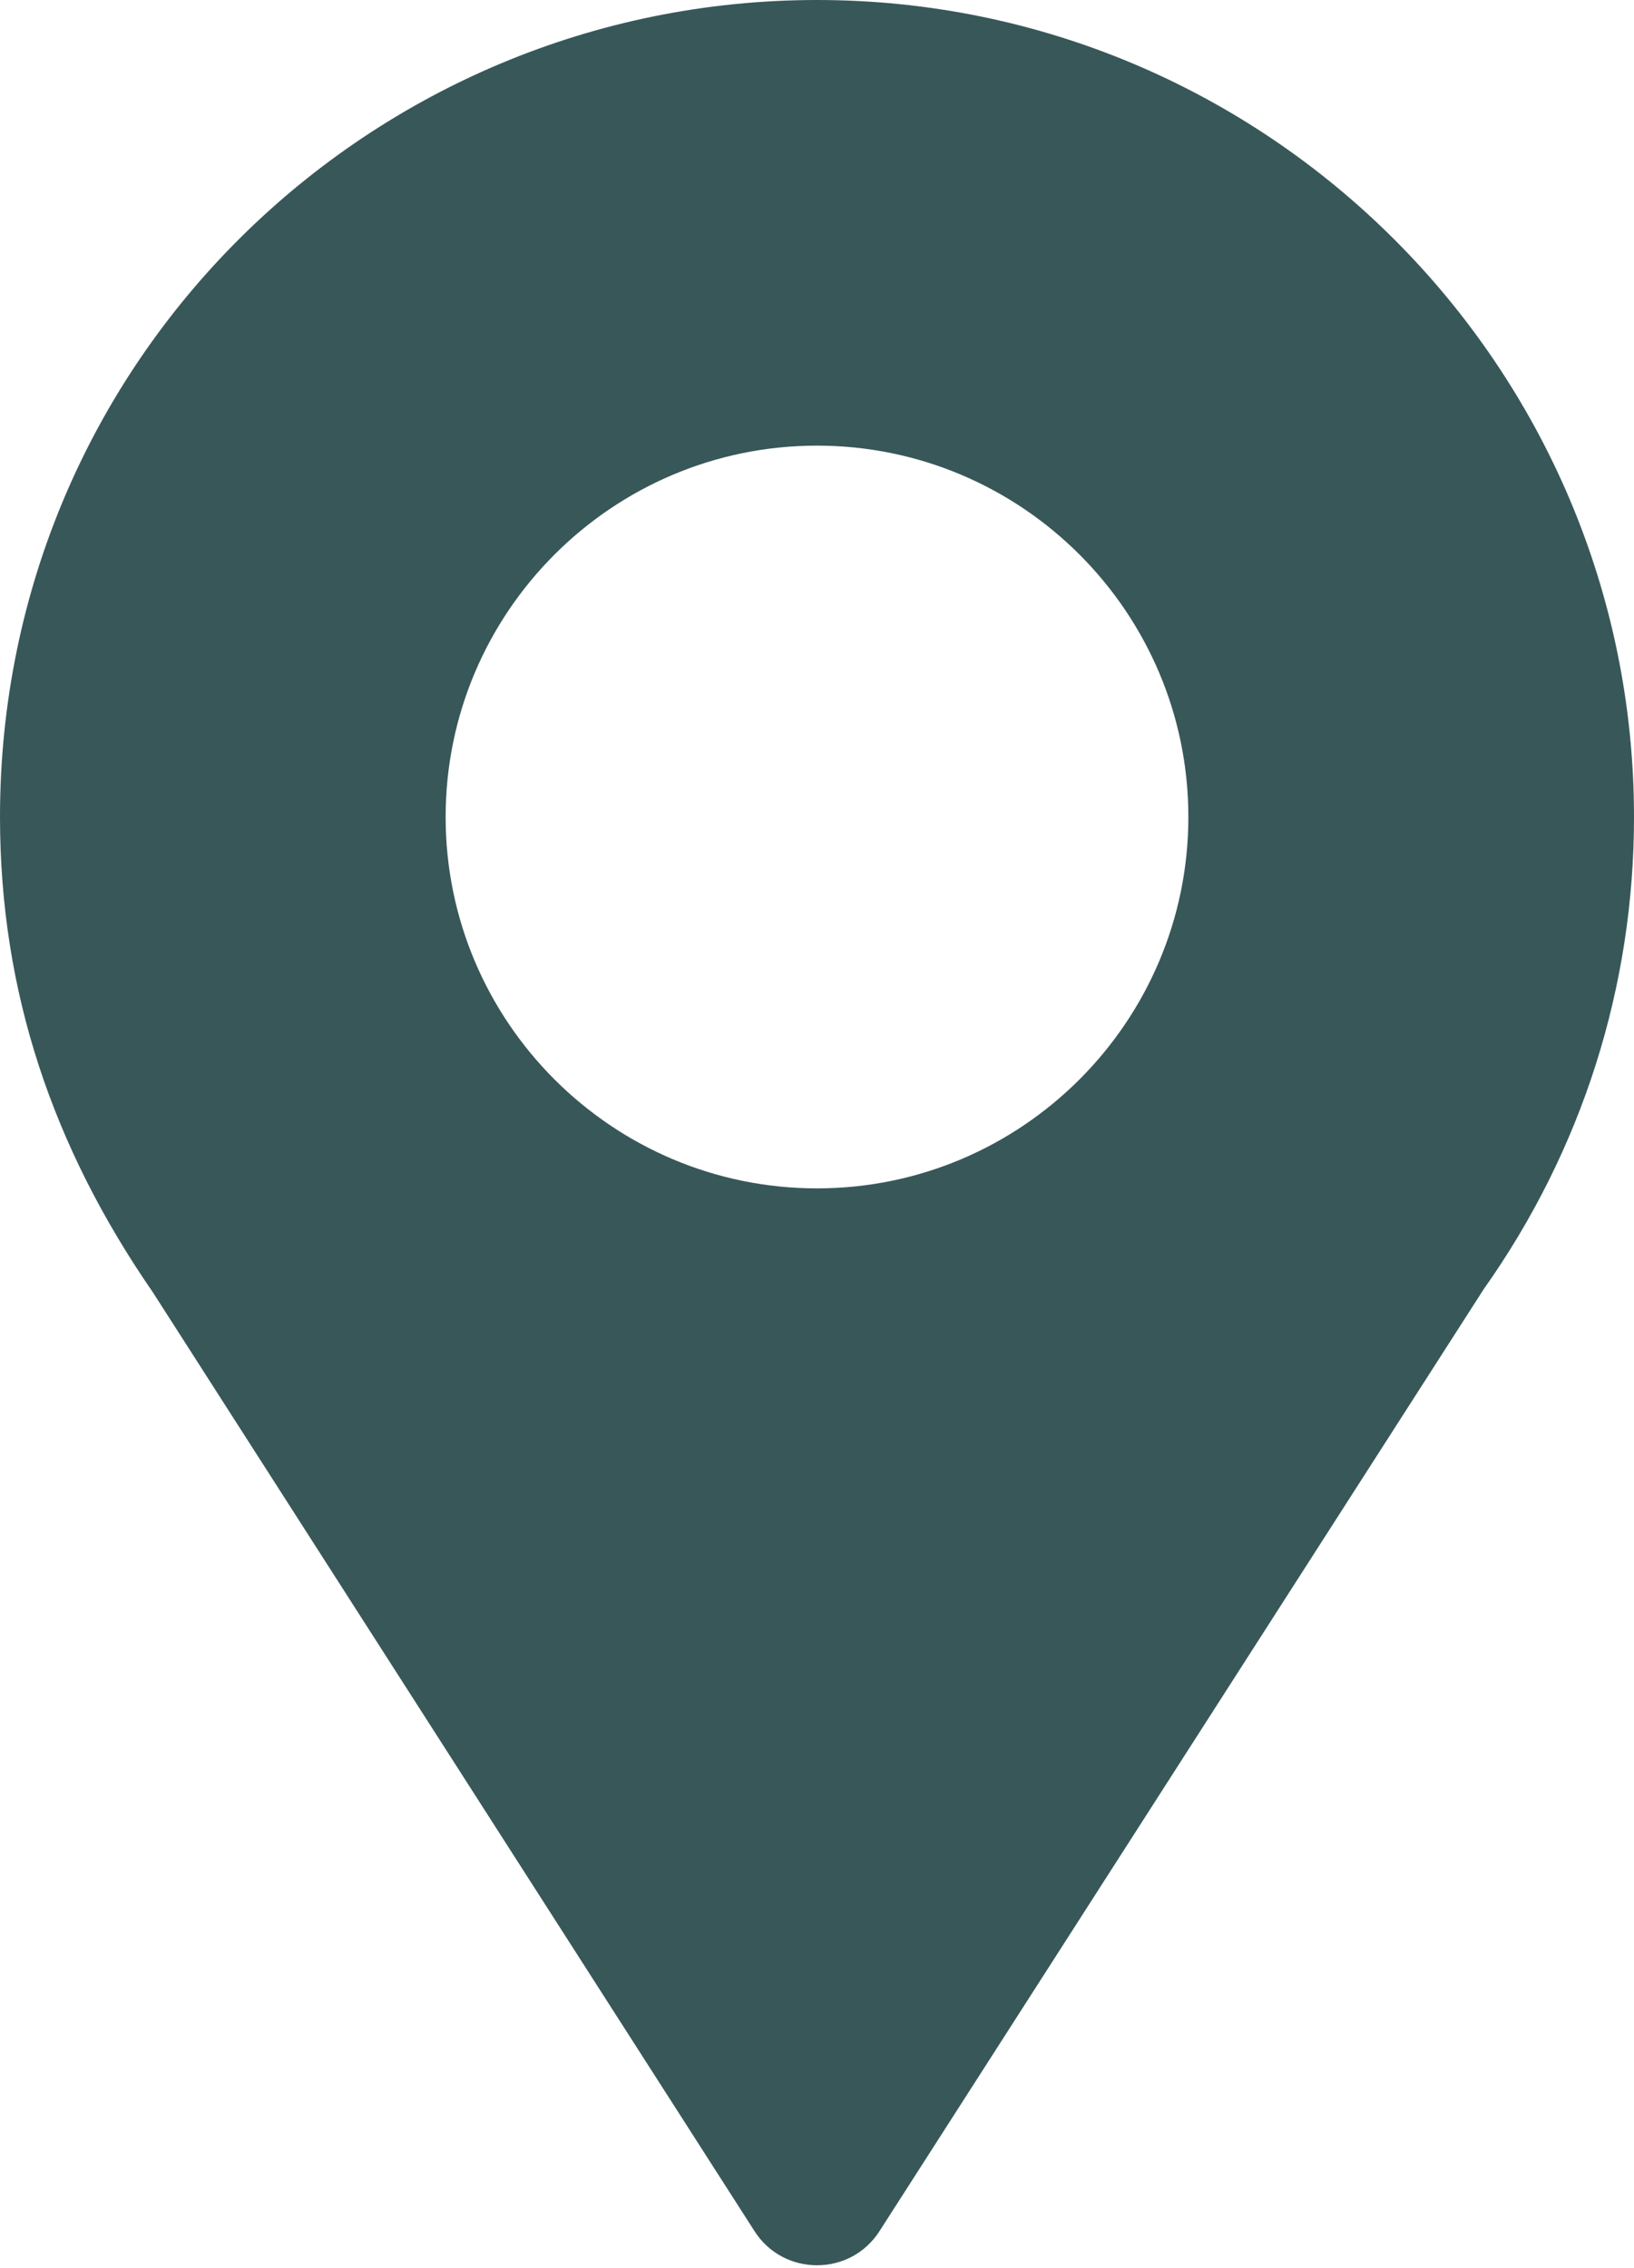
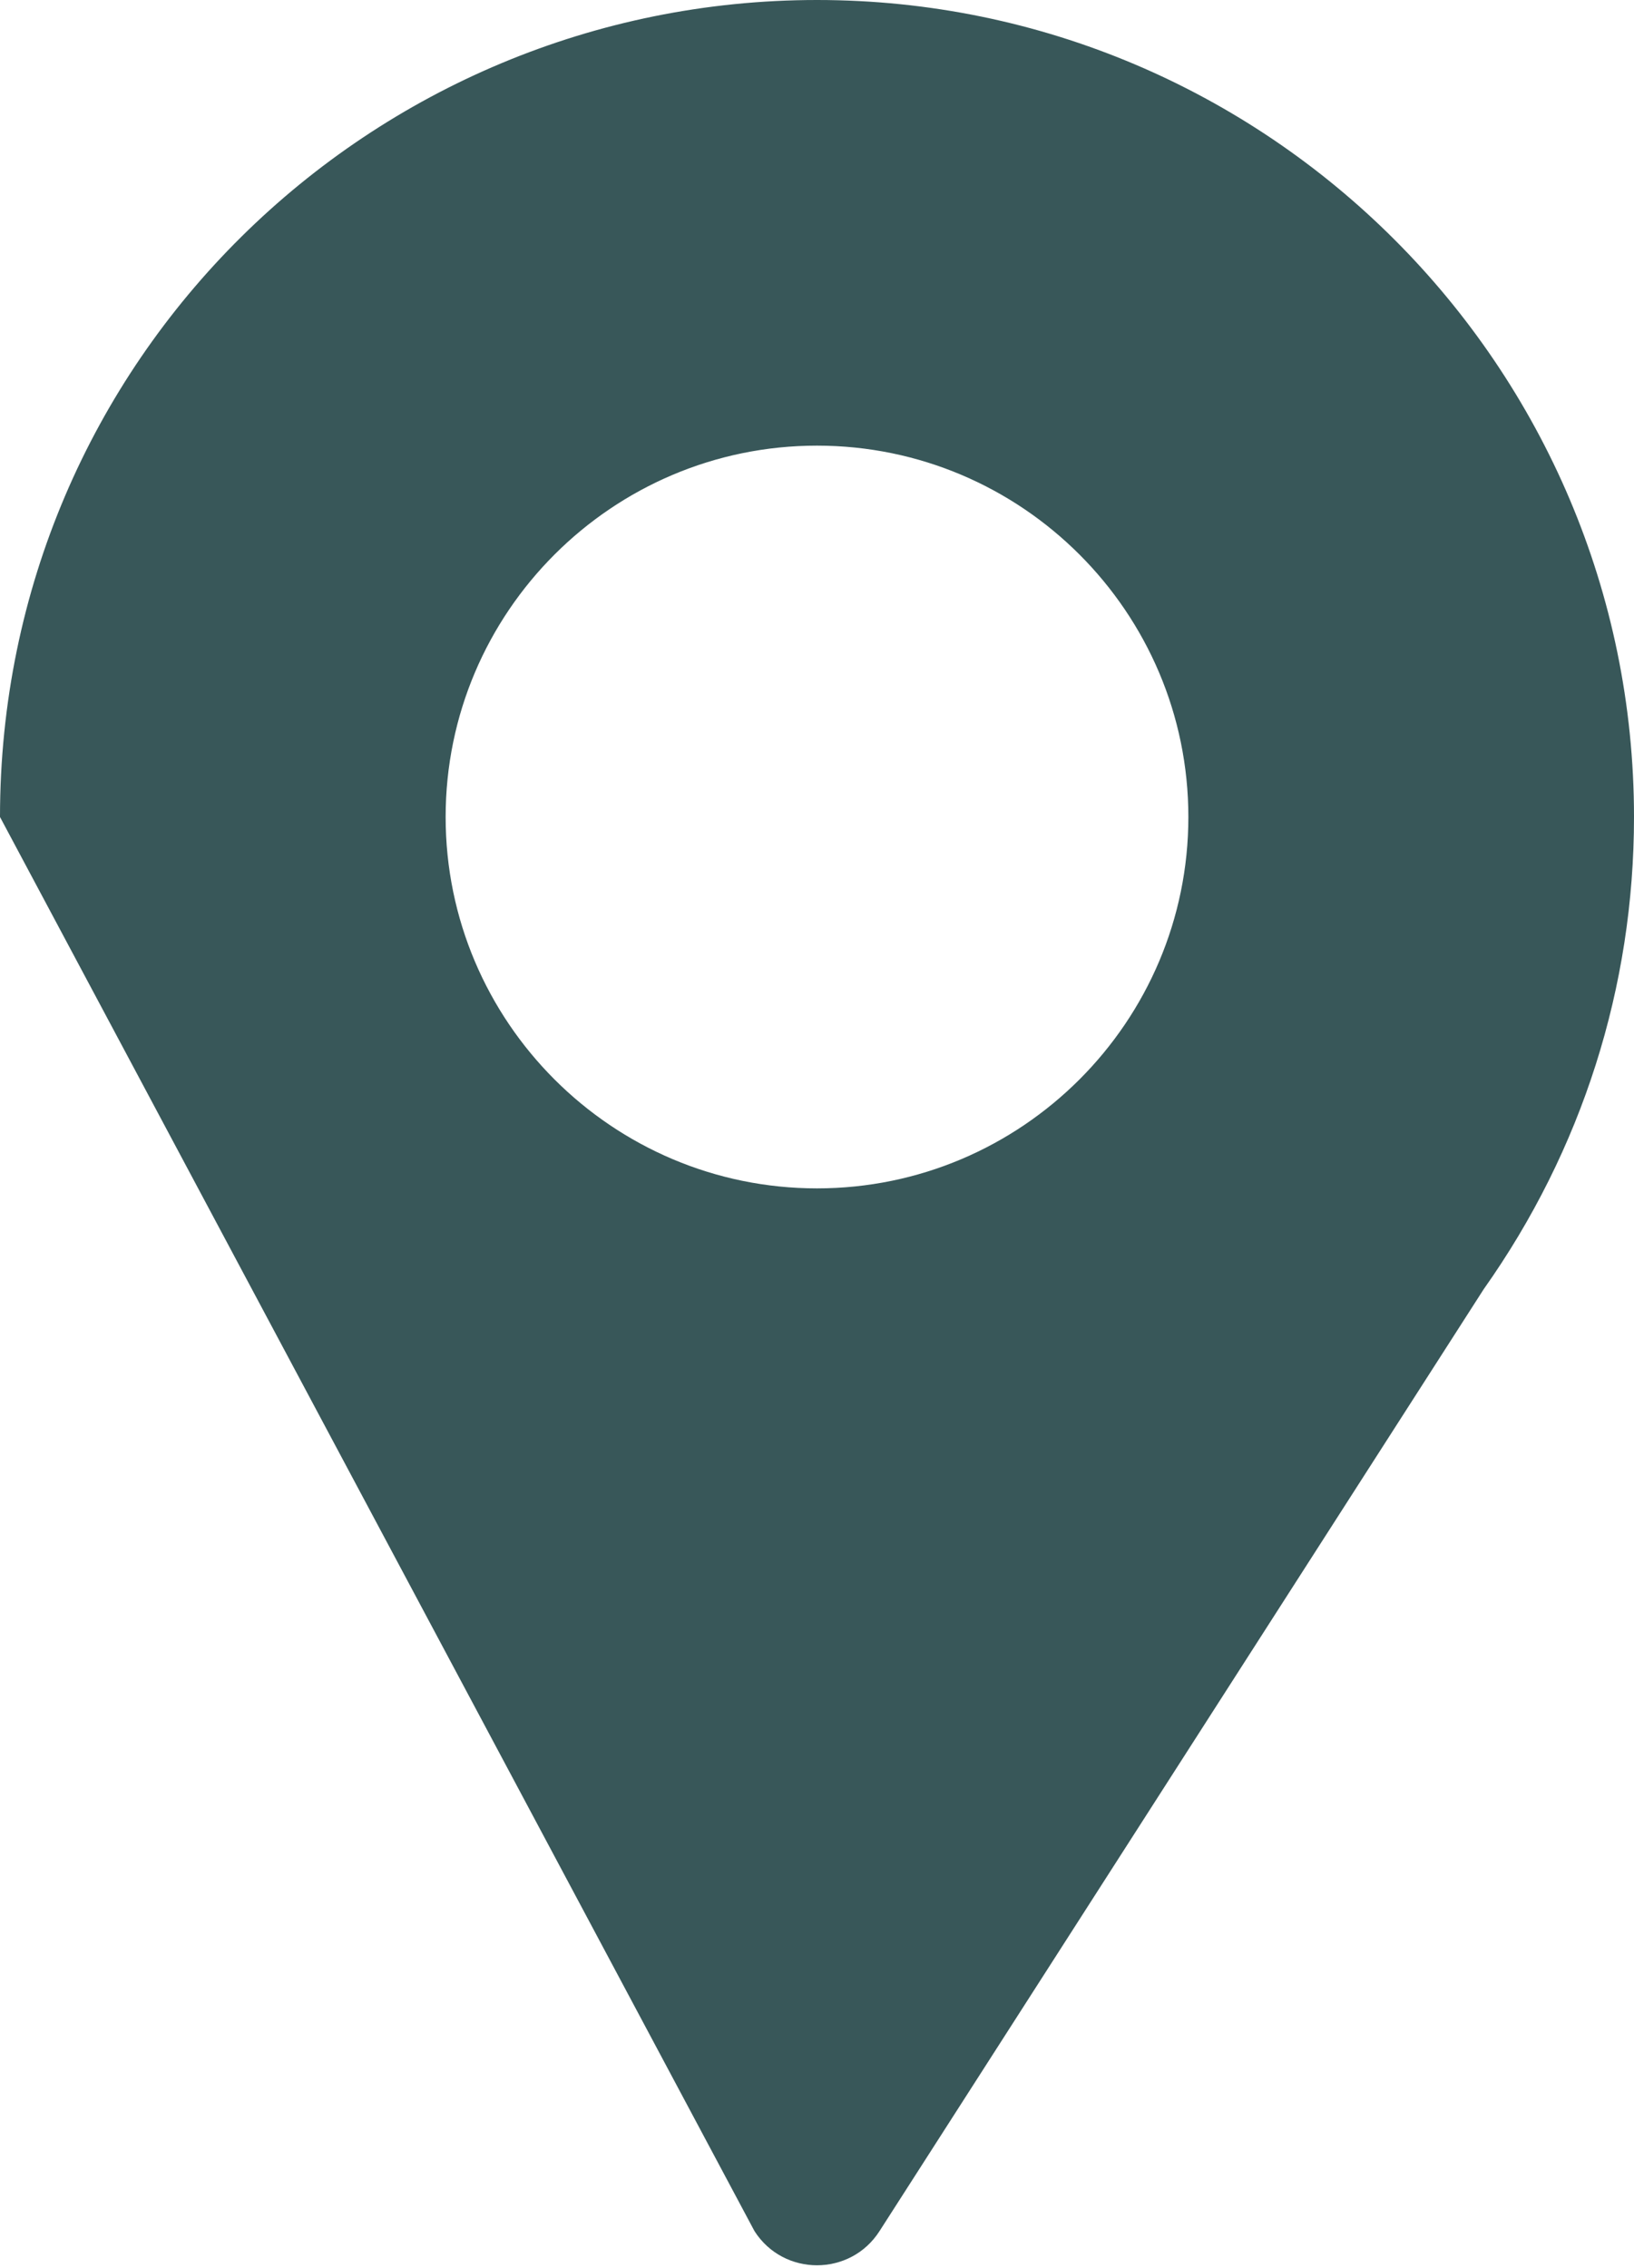
<svg xmlns="http://www.w3.org/2000/svg" width="330" height="458" viewBox="0 0 330 458" fill="none">
-   <path d="M165 0C75.035 0 0 72.47 0 165C0 200.202 10.578 231.592 30.879 261.006L152.373 450.586C158.267 459.802 171.745 459.784 177.627 450.586L299.648 260.361C319.512 232.28 330 199.307 330 165C330 74.019 255.981 0 165 0ZM165 240C123.647 240 90 206.353 90 165C90 123.647 123.647 90 165 90C206.353 90 240 123.647 240 165C240 206.353 206.353 240 165 240Z" fill="#385759" />
+   <path d="M165 0C75.035 0 0 72.47 0 165L152.373 450.586C158.267 459.802 171.745 459.784 177.627 450.586L299.648 260.361C319.512 232.28 330 199.307 330 165C330 74.019 255.981 0 165 0ZM165 240C123.647 240 90 206.353 90 165C90 123.647 123.647 90 165 90C206.353 90 240 123.647 240 165C240 206.353 206.353 240 165 240Z" fill="#385759" />
</svg>